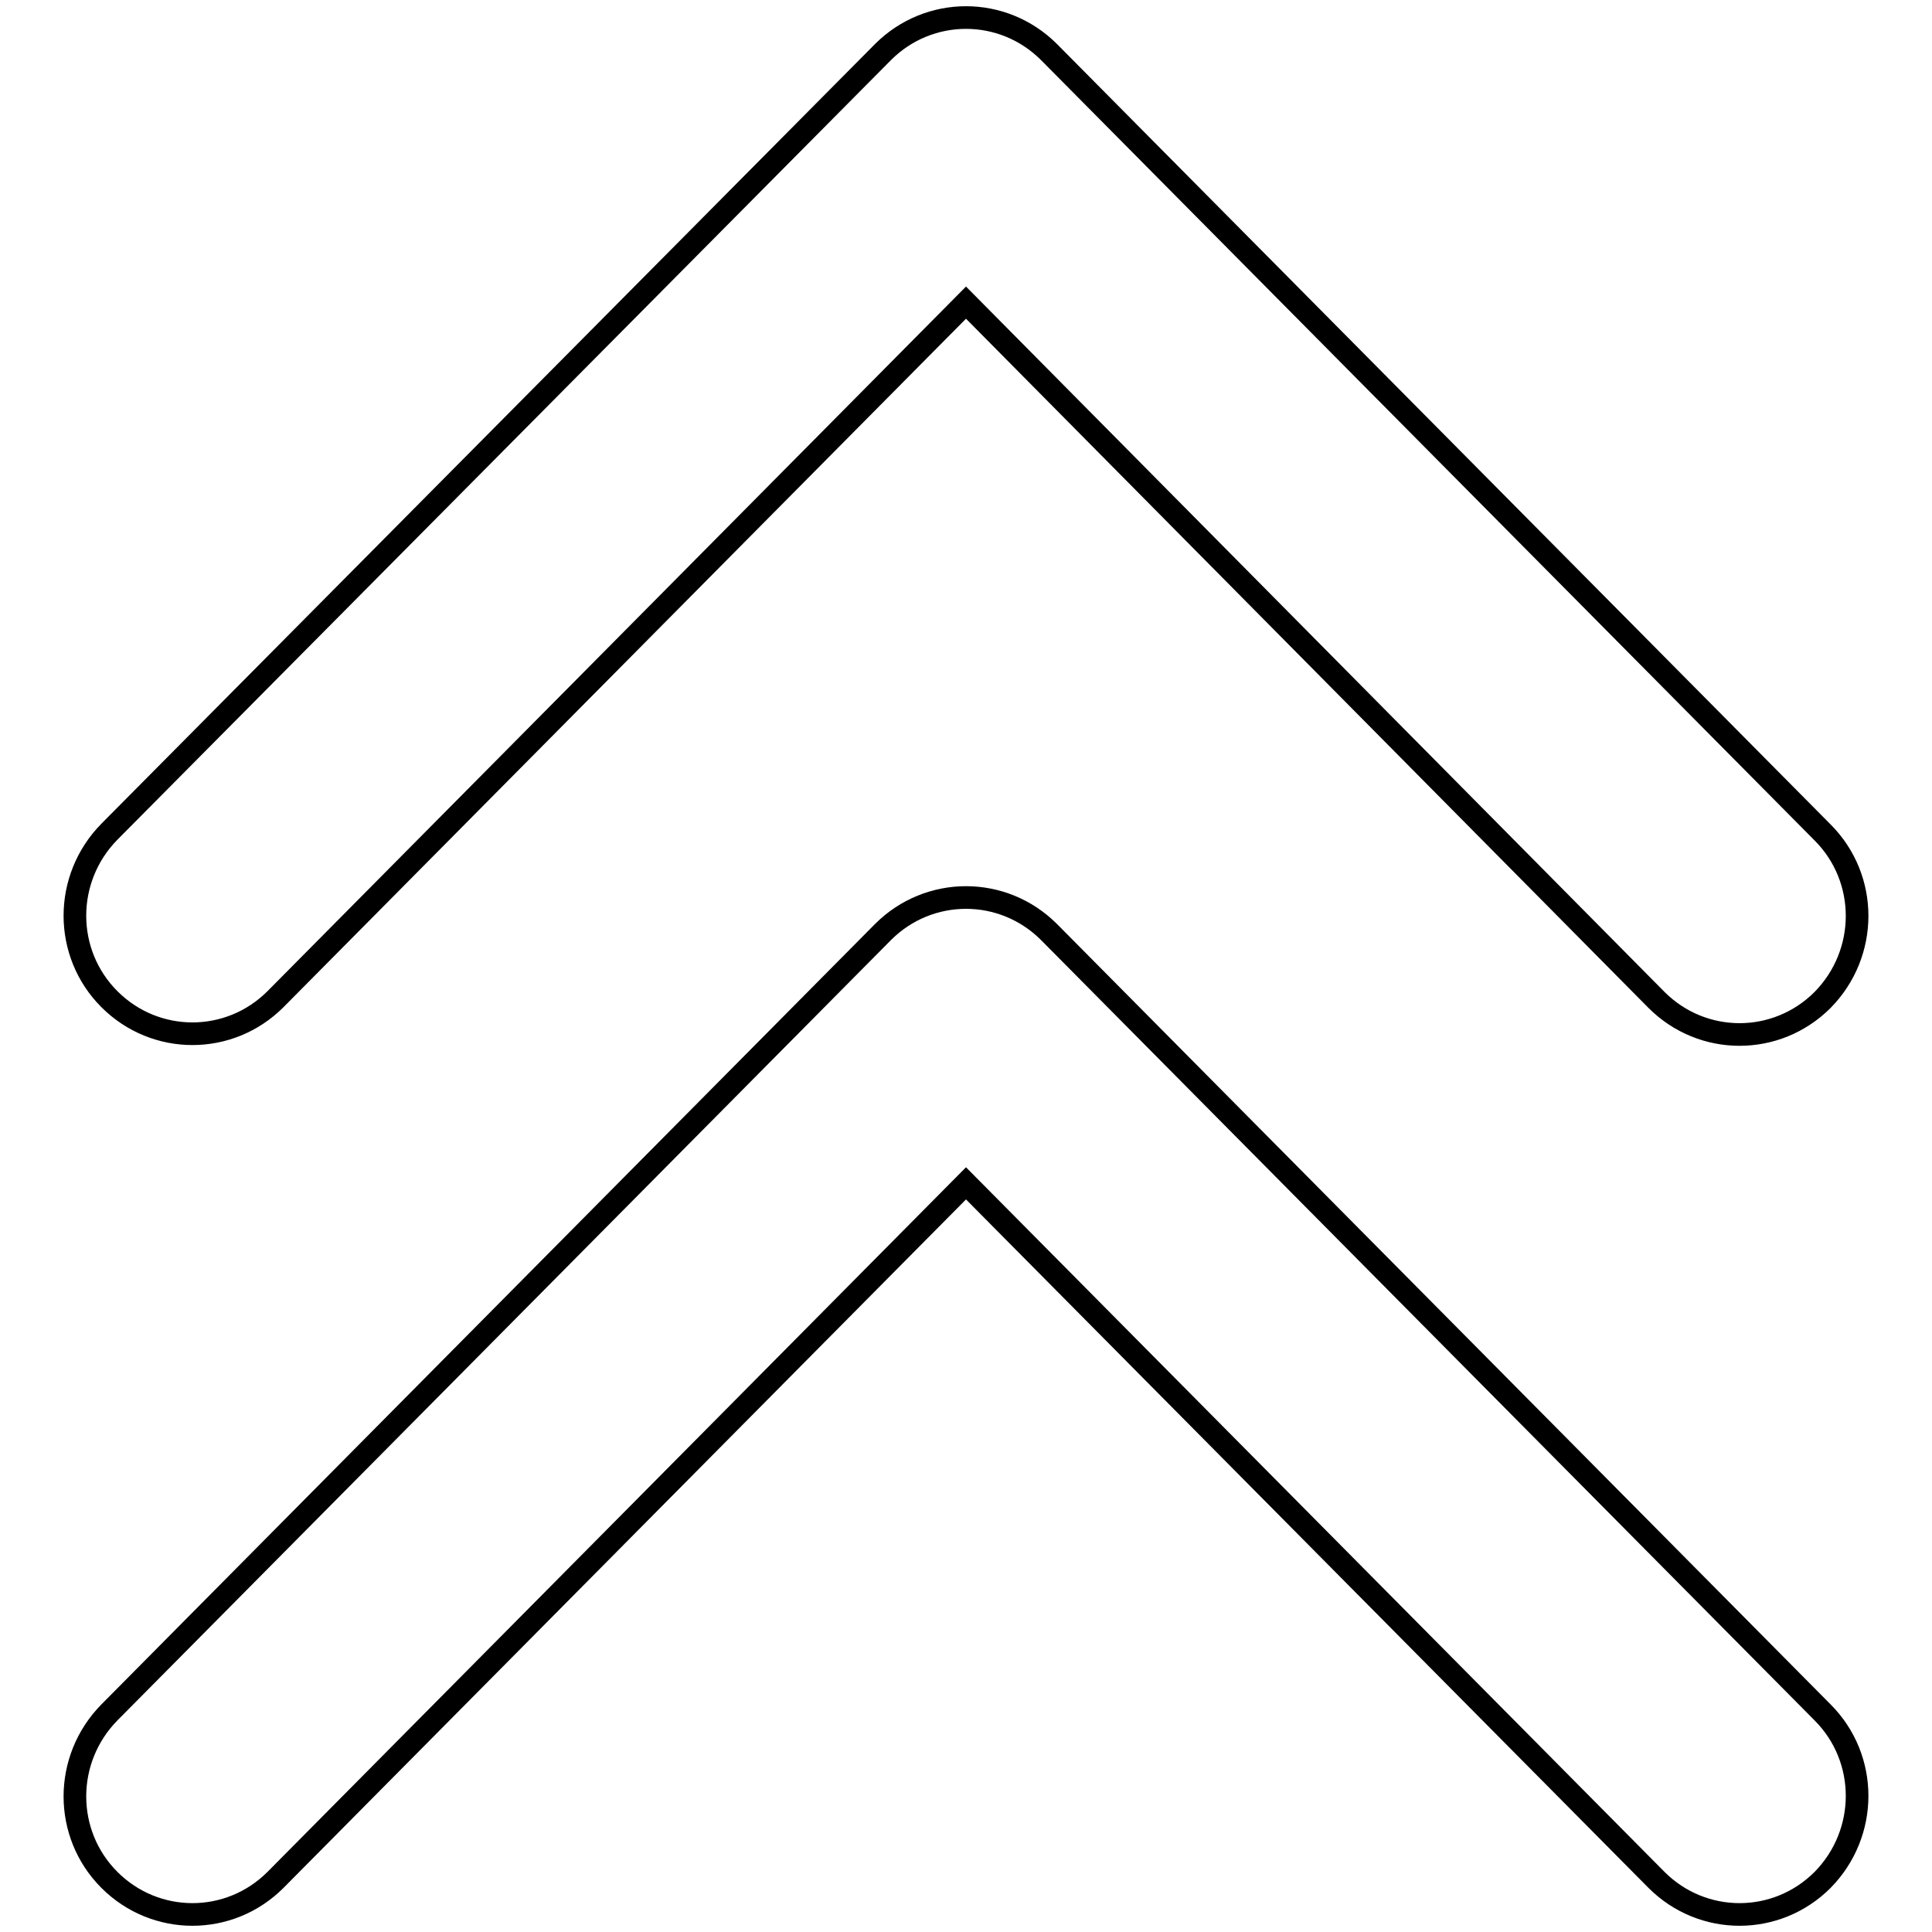
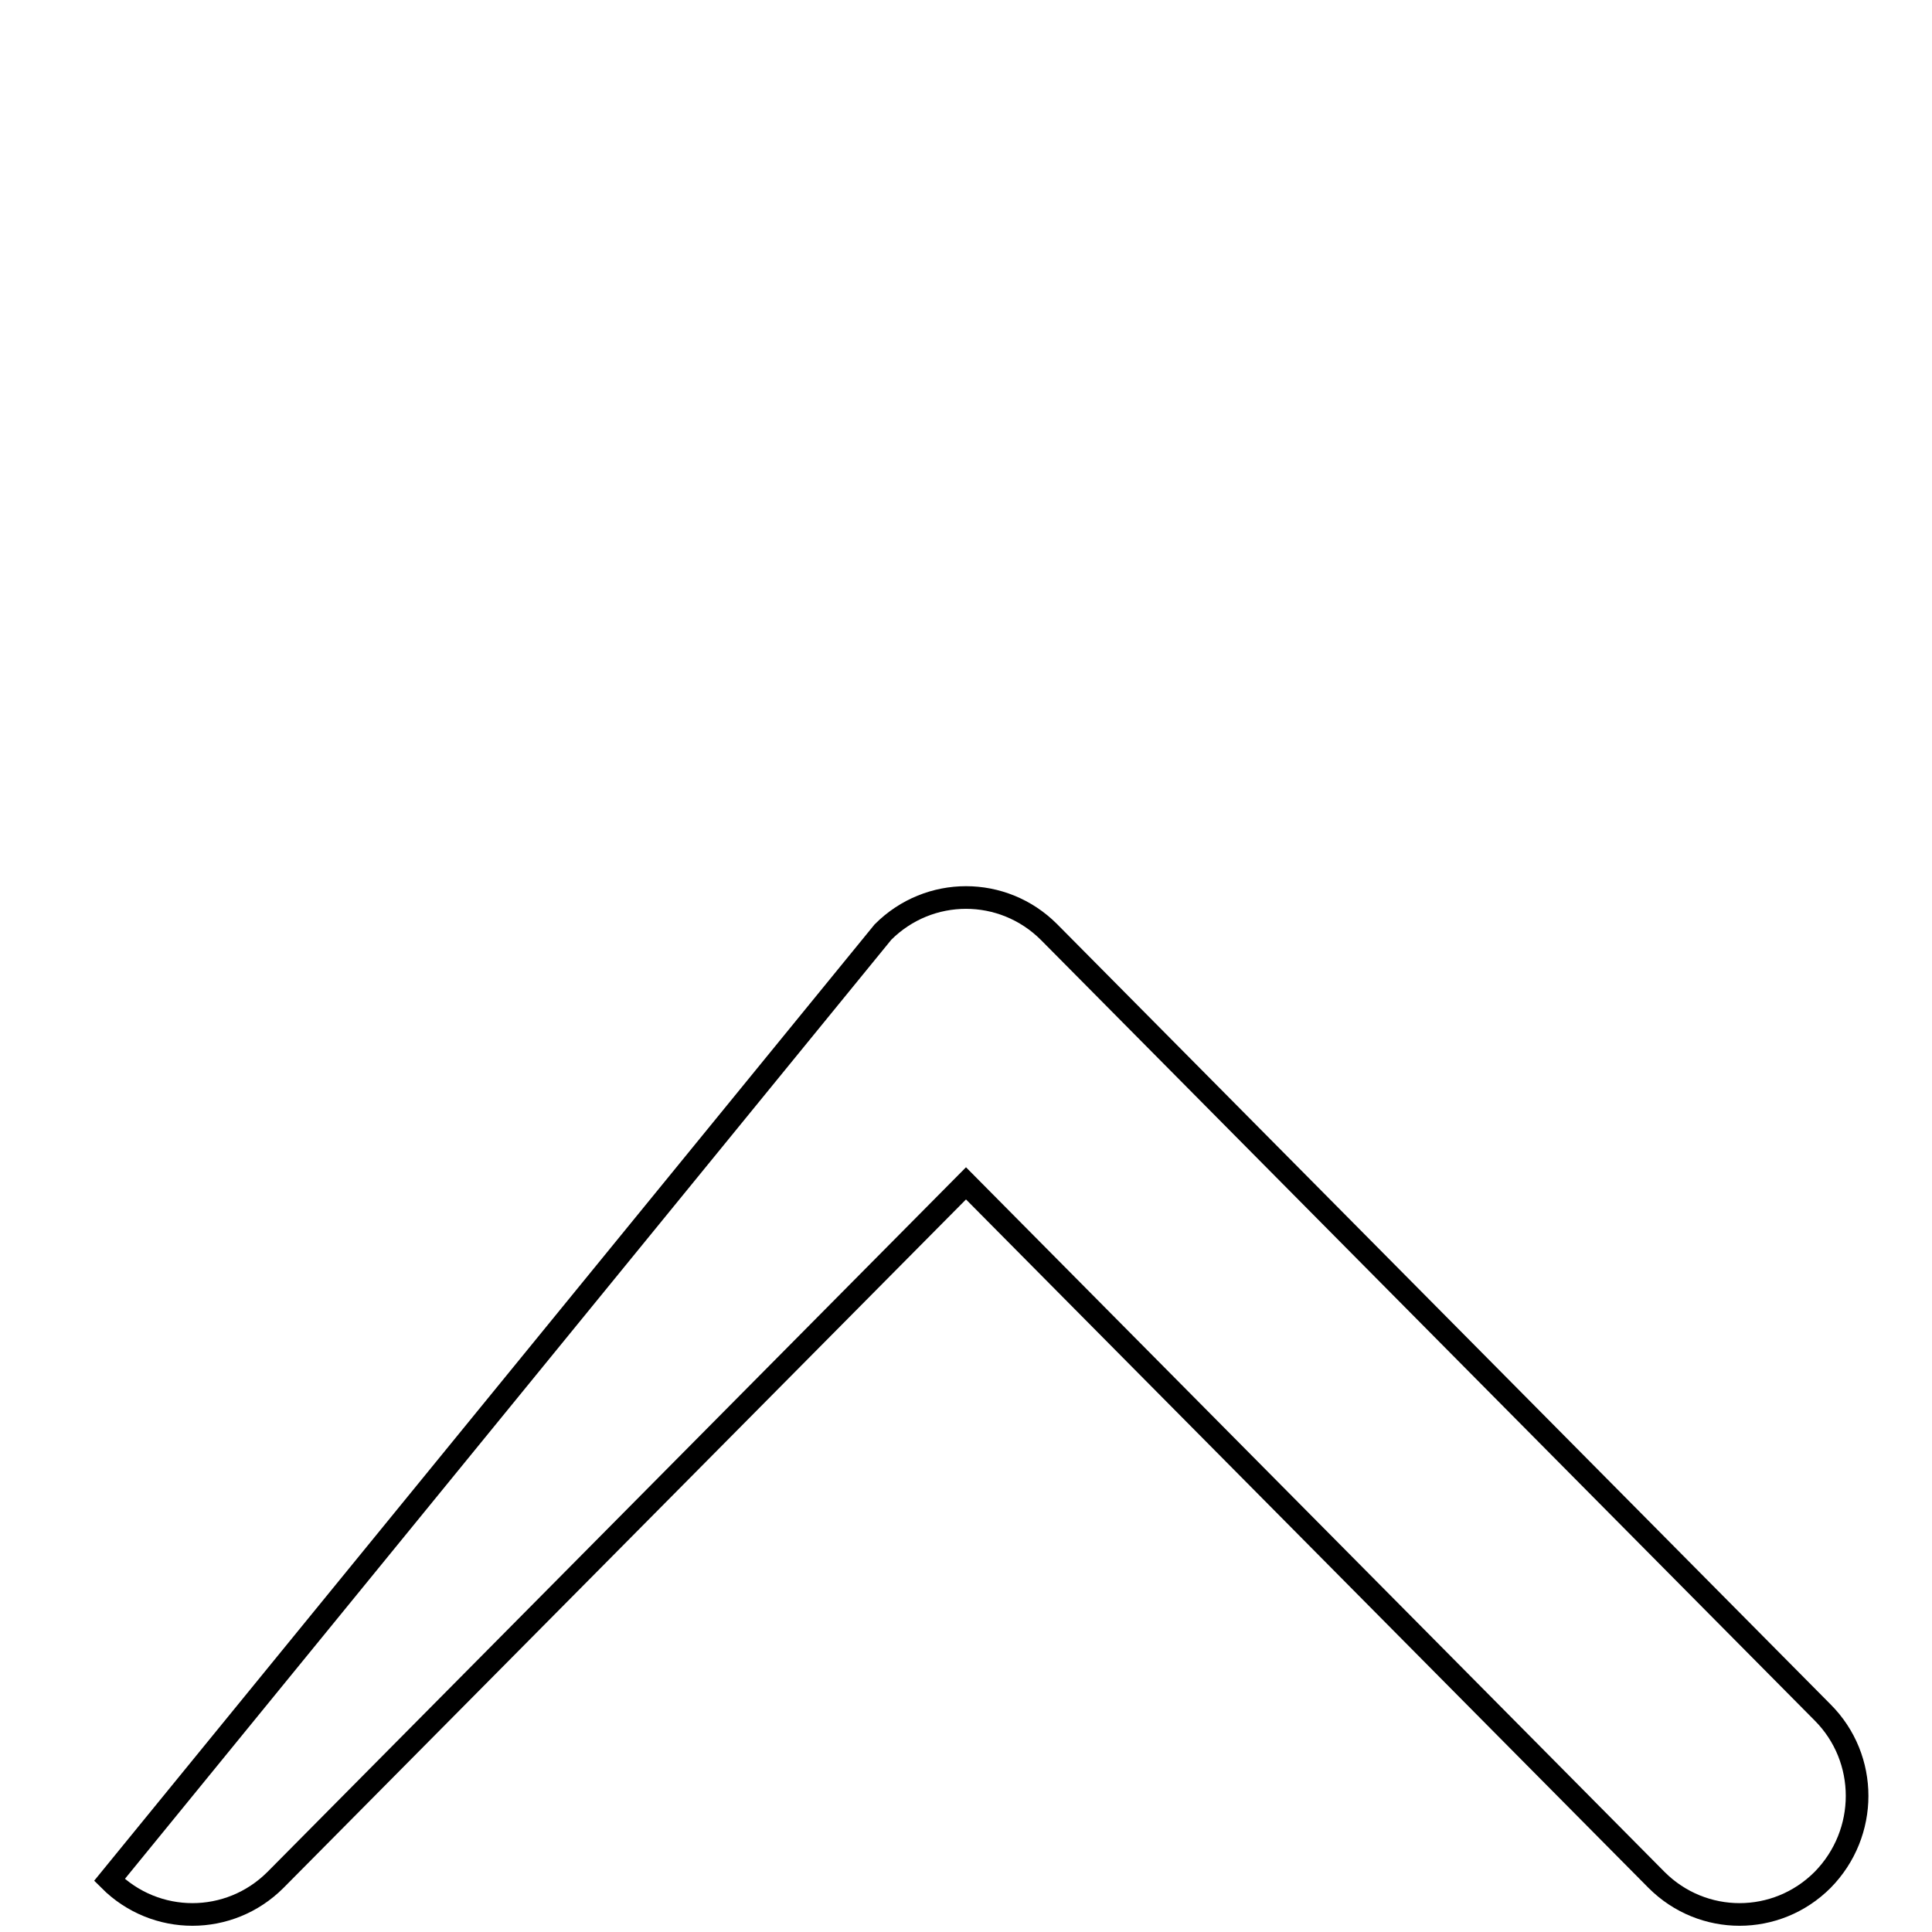
<svg xmlns="http://www.w3.org/2000/svg" version="1.1" x="0px" y="0px" viewBox="0 0 256 256" enable-background="new 0 0 256 256" xml:space="preserve">
  <g>
    <g>
-       <path stroke-width="3" fill-opacity="0" stroke="#000000" d="M139,6.9l102.5,103.4c6.1,6.1,6.1,16,0,22.2c-6.1,6.1-15.9,6.1-22,0L128,40.1l-91.5,92.3c-6.1,6.1-15.9,6.1-22,0c-6.1-6.1-6.1-16,0-22.2L117,6.9C123.1,0.8,132.9,0.8,139,6.9L139,6.9L139,6.9z" />
-       <path stroke-width="3" fill-opacity="0" stroke="#000000" d="M139,123.5l102.5,103.4c6.1,6.1,6.1,16,0,22.2c-6.1,6.1-15.9,6.1-22,0L128,156.8l-91.5,92.3c-6.1,6.1-15.9,6.1-22,0c-6.1-6.1-6.1-16,0-22.2L117,123.5C123.1,117.4,132.9,117.4,139,123.5L139,123.5L139,123.5z" />
+       <path stroke-width="3" fill-opacity="0" stroke="#000000" d="M139,123.5l102.5,103.4c6.1,6.1,6.1,16,0,22.2c-6.1,6.1-15.9,6.1-22,0L128,156.8l-91.5,92.3c-6.1,6.1-15.9,6.1-22,0L117,123.5C123.1,117.4,132.9,117.4,139,123.5L139,123.5L139,123.5z" />
    </g>
  </g>
</svg>